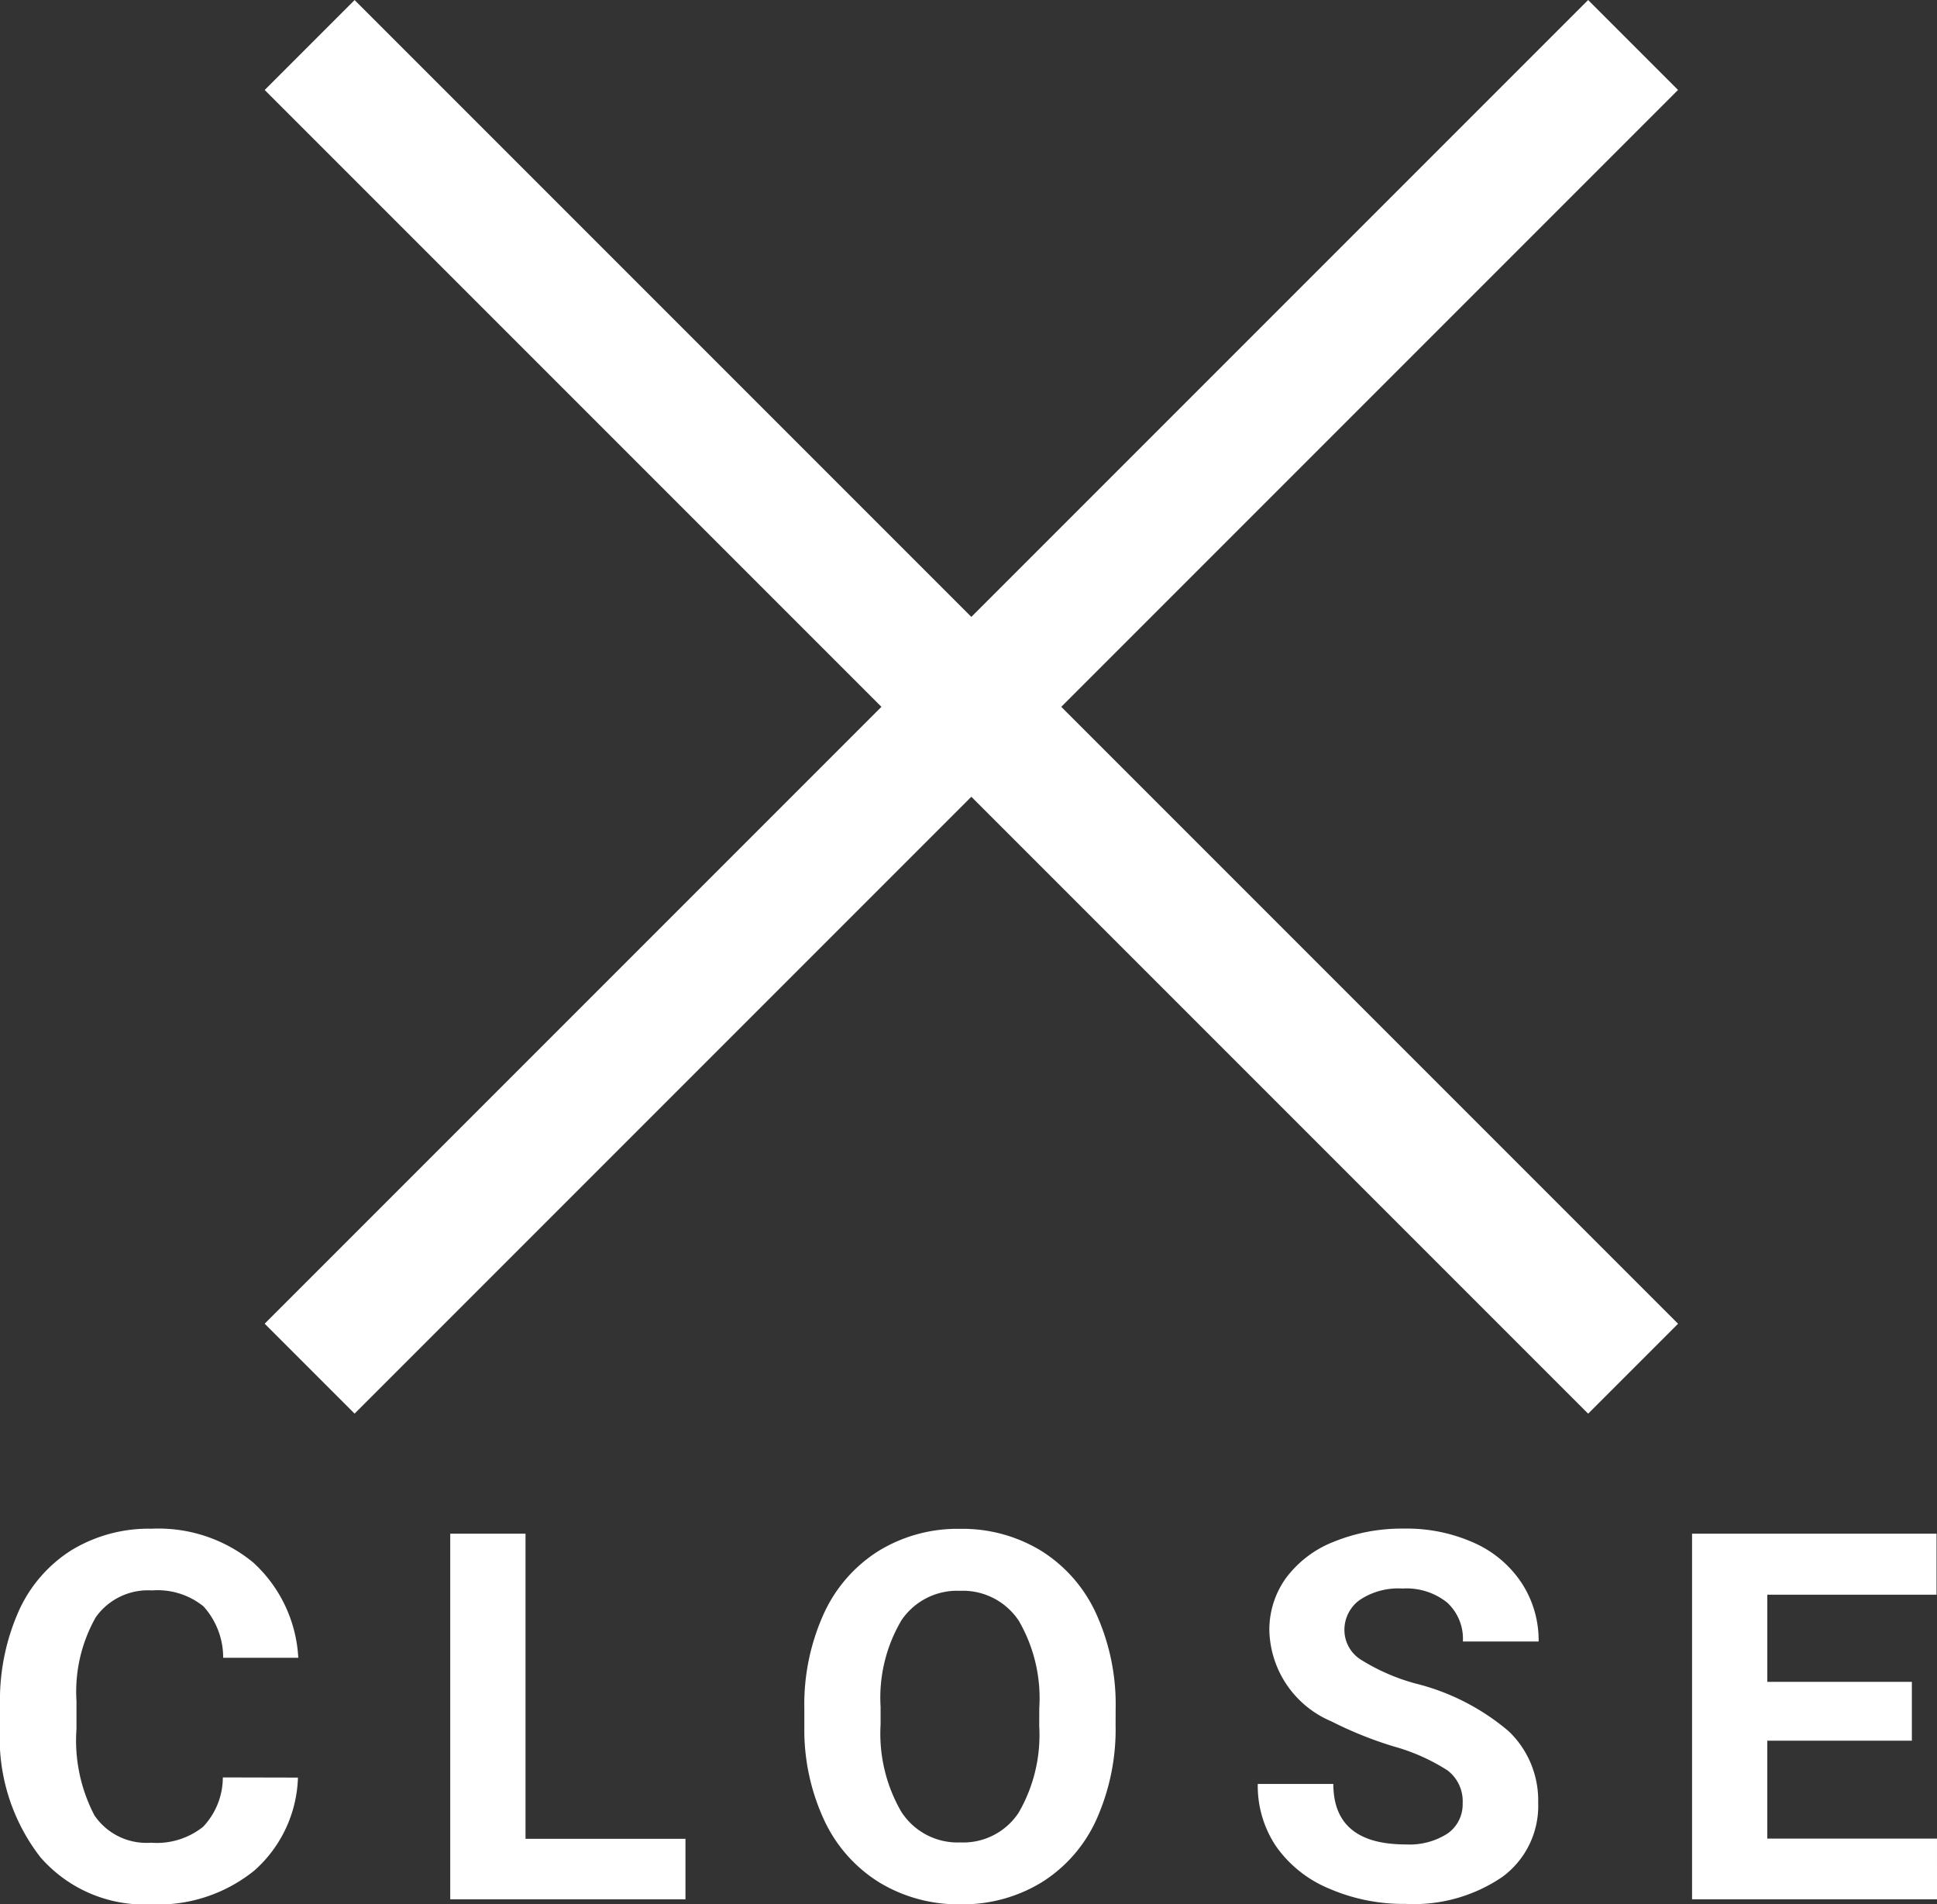
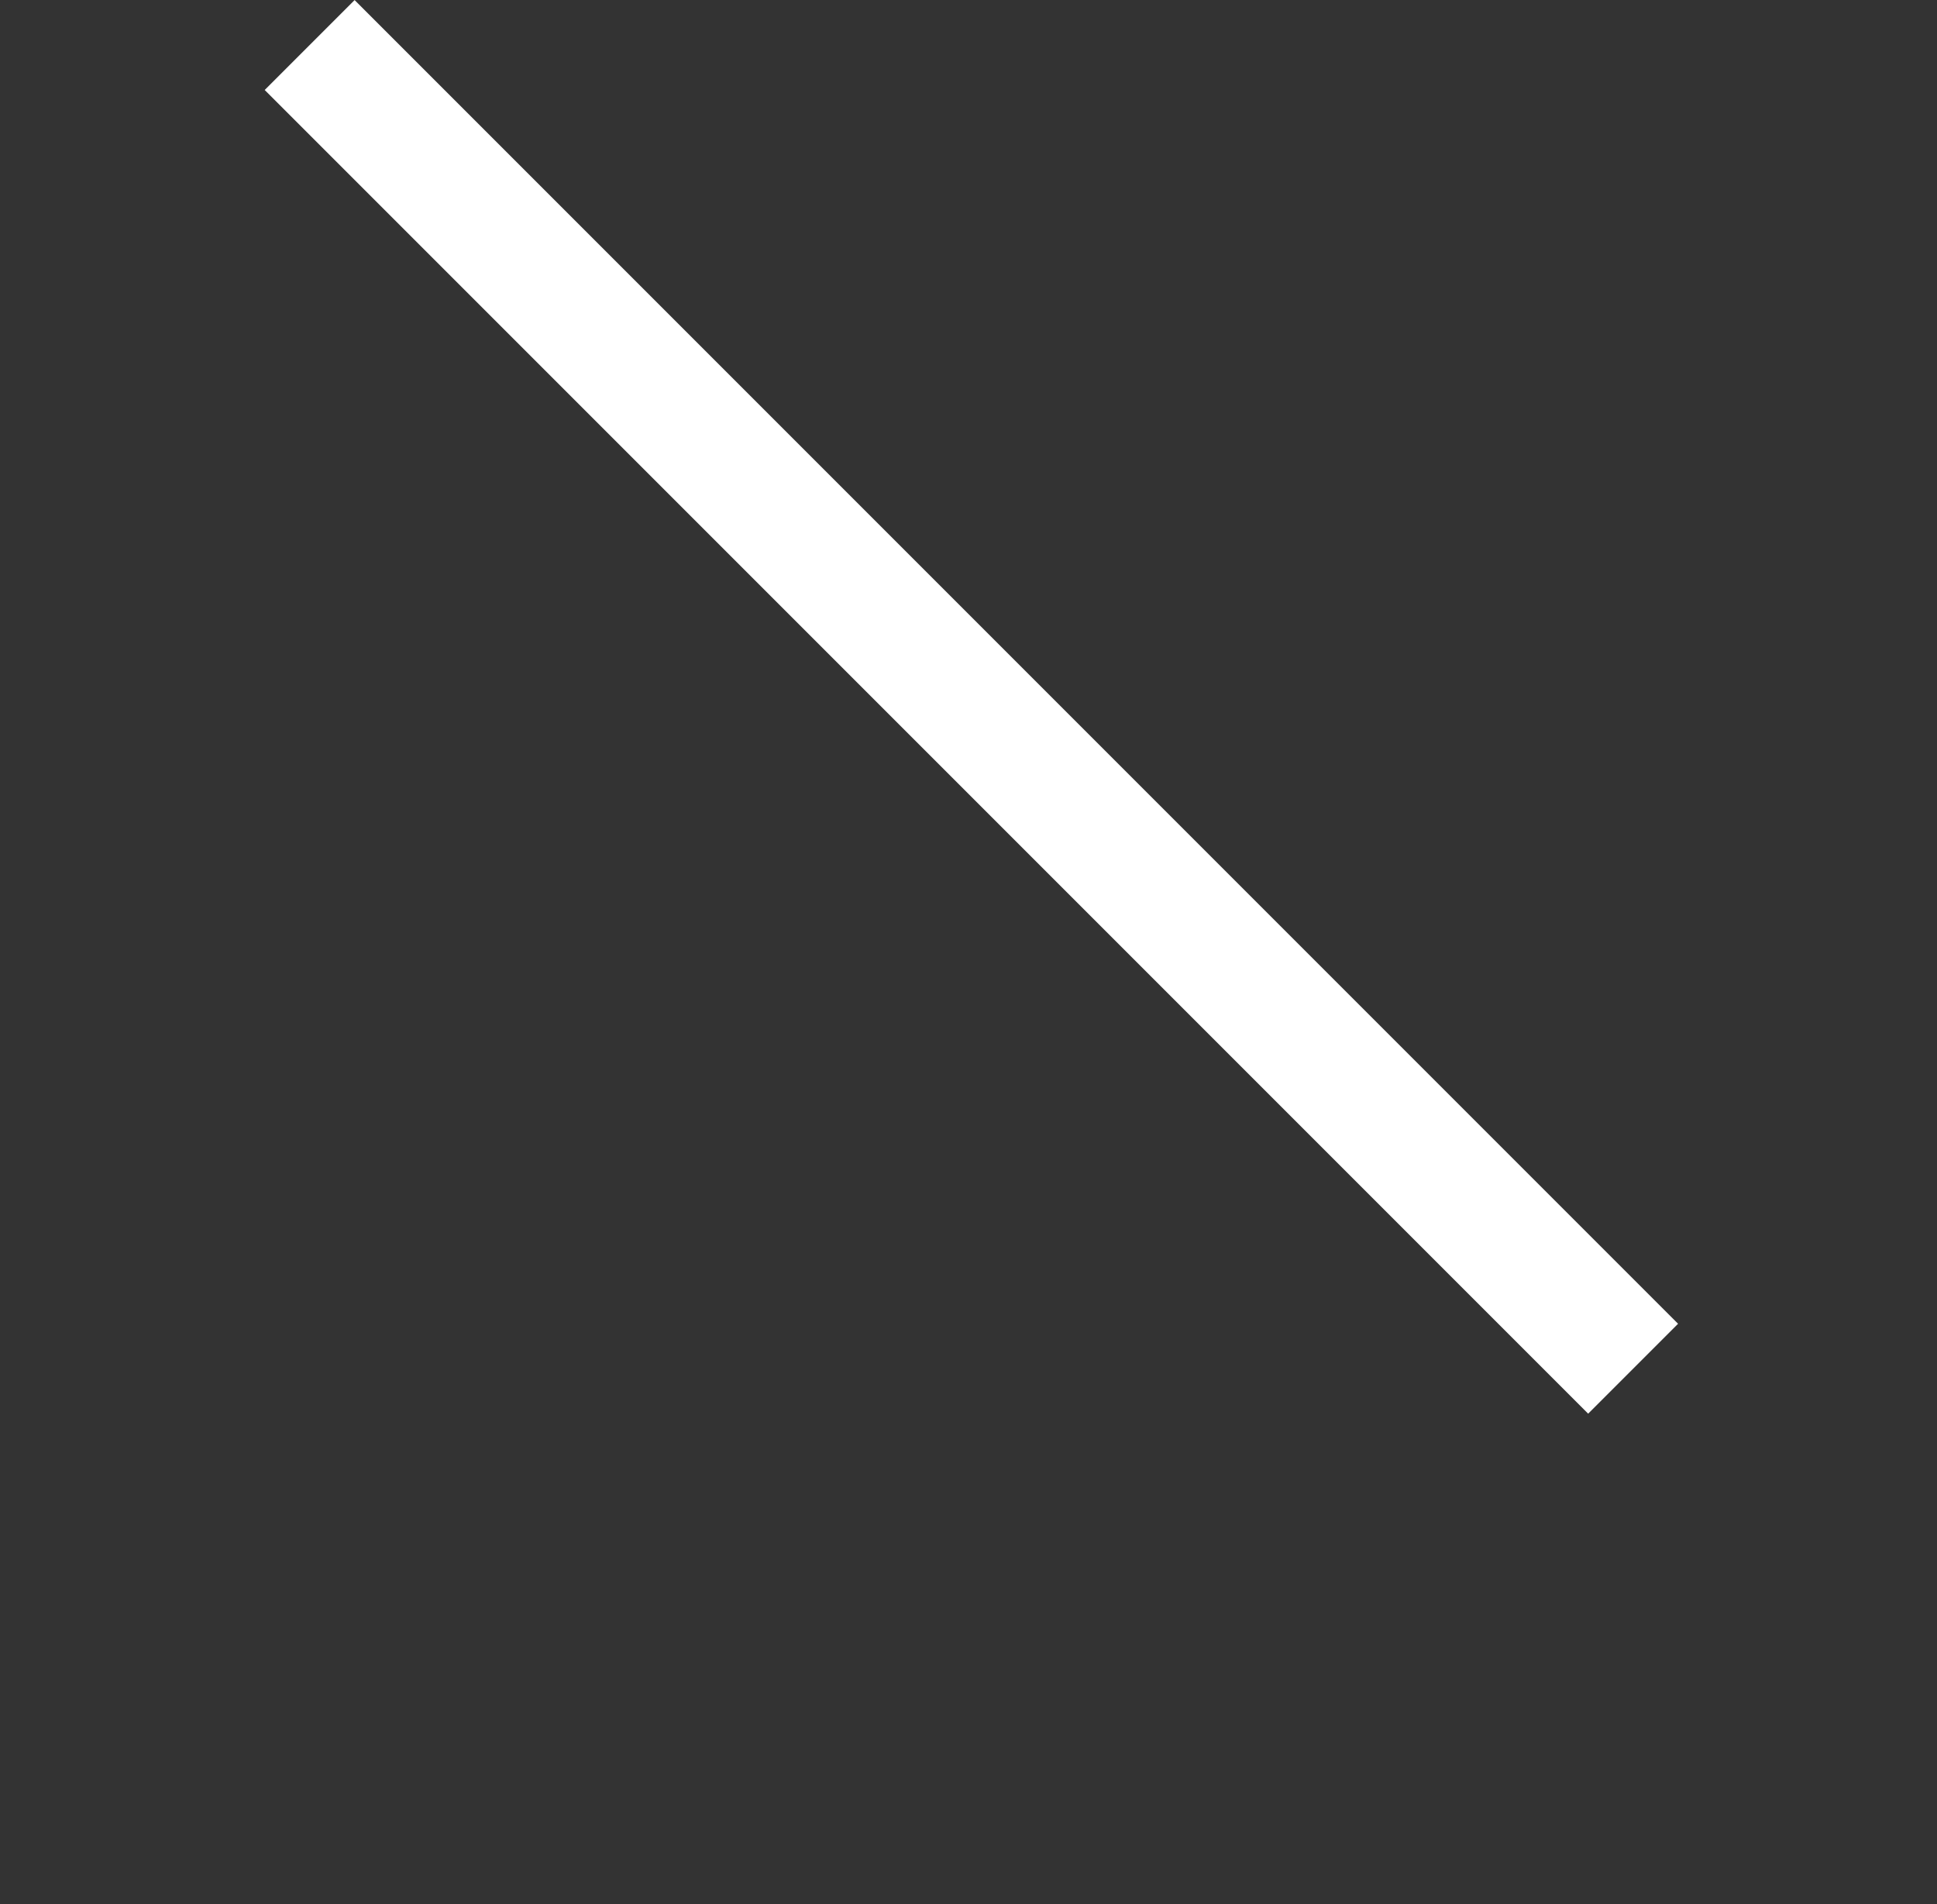
<svg xmlns="http://www.w3.org/2000/svg" width="33.91" height="33.333">
  <rect width="100%" height="100%" fill="#333333" stroke="none" />
  <defs>
    <style>.cls-1{fill:#fff}</style>
  </defs>
  <g id="close_icon" data-name="close icon" transform="translate(-309.378 -126.913)">
    <g id="Component_93_13" data-name="Component 93 – 13" transform="translate(309.378 126.913)">
      <g id="hamburger" transform="translate(-.378 5.241)">
        <g id="Group_1375" data-name="Group 1375" transform="translate(1)">
-           <path id="Rectangle_172" data-name="Rectangle 172" class="cls-1" transform="rotate(-45 23.647 4.122)" d="M0 0h32.766v2.226H0z" />
          <path id="Rectangle_173" data-name="Rectangle 173" class="cls-1" transform="rotate(45 9.118 4.123)" d="M0 0h32.766v2.226H0z" />
        </g>
-         <path id="Path_6130" data-name="Path 6130" class="cls-1" d="M5.594-2.131a2.264 2.264 0 0 1-.762 1.626 2.678 2.678 0 0 1-1.813.593A2.408 2.408 0 0 1 1.083-.74a3.4 3.4 0 0 1-.705-2.275v-.391A3.836 3.836 0 0 1 .7-5.032a2.437 2.437 0 0 1 .929-1.079 2.6 2.6 0 0 1 1.4-.376 2.609 2.609 0 0 1 1.784.593A2.433 2.433 0 0 1 5.6-4.228H4.285a1.336 1.336 0 0 0-.345-.9 1.277 1.277 0 0 0-.9-.279 1.12 1.12 0 0 0-.987.472 2.648 2.648 0 0 0-.336 1.466v.483a2.834 2.834 0 0 0 .314 1.516 1.1 1.1 0 0 0 .991.479 1.3 1.3 0 0 0 .912-.279 1.26 1.26 0 0 0 .345-.864zm3.984 1.072h2.8V0H8.26v-6.4h1.318zm10.33-2a3.863 3.863 0 0 1-.334 1.659 2.515 2.515 0 0 1-.956 1.1 2.644 2.644 0 0 1-1.426.387 2.662 2.662 0 0 1-1.419-.382 2.54 2.54 0 0 1-.967-1.092 3.752 3.752 0 0 1-.347-1.633v-.316A3.842 3.842 0 0 1 14.8-5a2.536 2.536 0 0 1 .962-1.1 2.647 2.647 0 0 1 1.422-.385 2.647 2.647 0 0 1 1.422.385 2.536 2.536 0 0 1 .962 1.1 3.831 3.831 0 0 1 .341 1.659zm-1.336-.29a2.693 2.693 0 0 0-.36-1.529 1.174 1.174 0 0 0-1.029-.522 1.175 1.175 0 0 0-1.024.516 2.662 2.662 0 0 0-.365 1.514v.312a2.726 2.726 0 0 0 .36 1.521 1.171 1.171 0 0 0 1.037.541 1.161 1.161 0 0 0 1.02-.521 2.71 2.71 0 0 0 .36-1.518zm7.412 1.666a.677.677 0 0 0-.264-.573 3.458 3.458 0 0 0-.949-.422 6.729 6.729 0 0 1-1.085-.437A1.773 1.773 0 0 1 22.6-4.7a1.545 1.545 0 0 1 .292-.925 1.906 1.906 0 0 1 .839-.635 3.159 3.159 0 0 1 1.228-.229 2.876 2.876 0 0 1 1.222.248 1.945 1.945 0 0 1 .833.7 1.834 1.834 0 0 1 .3 1.028h-1.326a.863.863 0 0 0-.277-.683 1.138 1.138 0 0 0-.778-.244 1.216 1.216 0 0 0-.751.2.645.645 0 0 0-.268.538.617.617 0 0 0 .314.523 3.55 3.55 0 0 0 .925.4 4 4 0 0 1 1.639.839 1.672 1.672 0 0 1 .514 1.248 1.54 1.54 0 0 1-.628 1.3 2.751 2.751 0 0 1-1.692.472 3.267 3.267 0 0 1-1.345-.27 2.128 2.128 0 0 1-.925-.74 1.9 1.9 0 0 1-.319-1.09h1.323q0 1.059 1.266 1.059a1.231 1.231 0 0 0 .734-.191.622.622 0 0 0 .264-.527zm7.864-1.094h-2.531v1.714h2.971V0H30v-6.4h4.28v1.068h-2.963v1.525h2.531z" transform="translate(0 28.004)" />
      </g>
    </g>
  </g>
</svg>